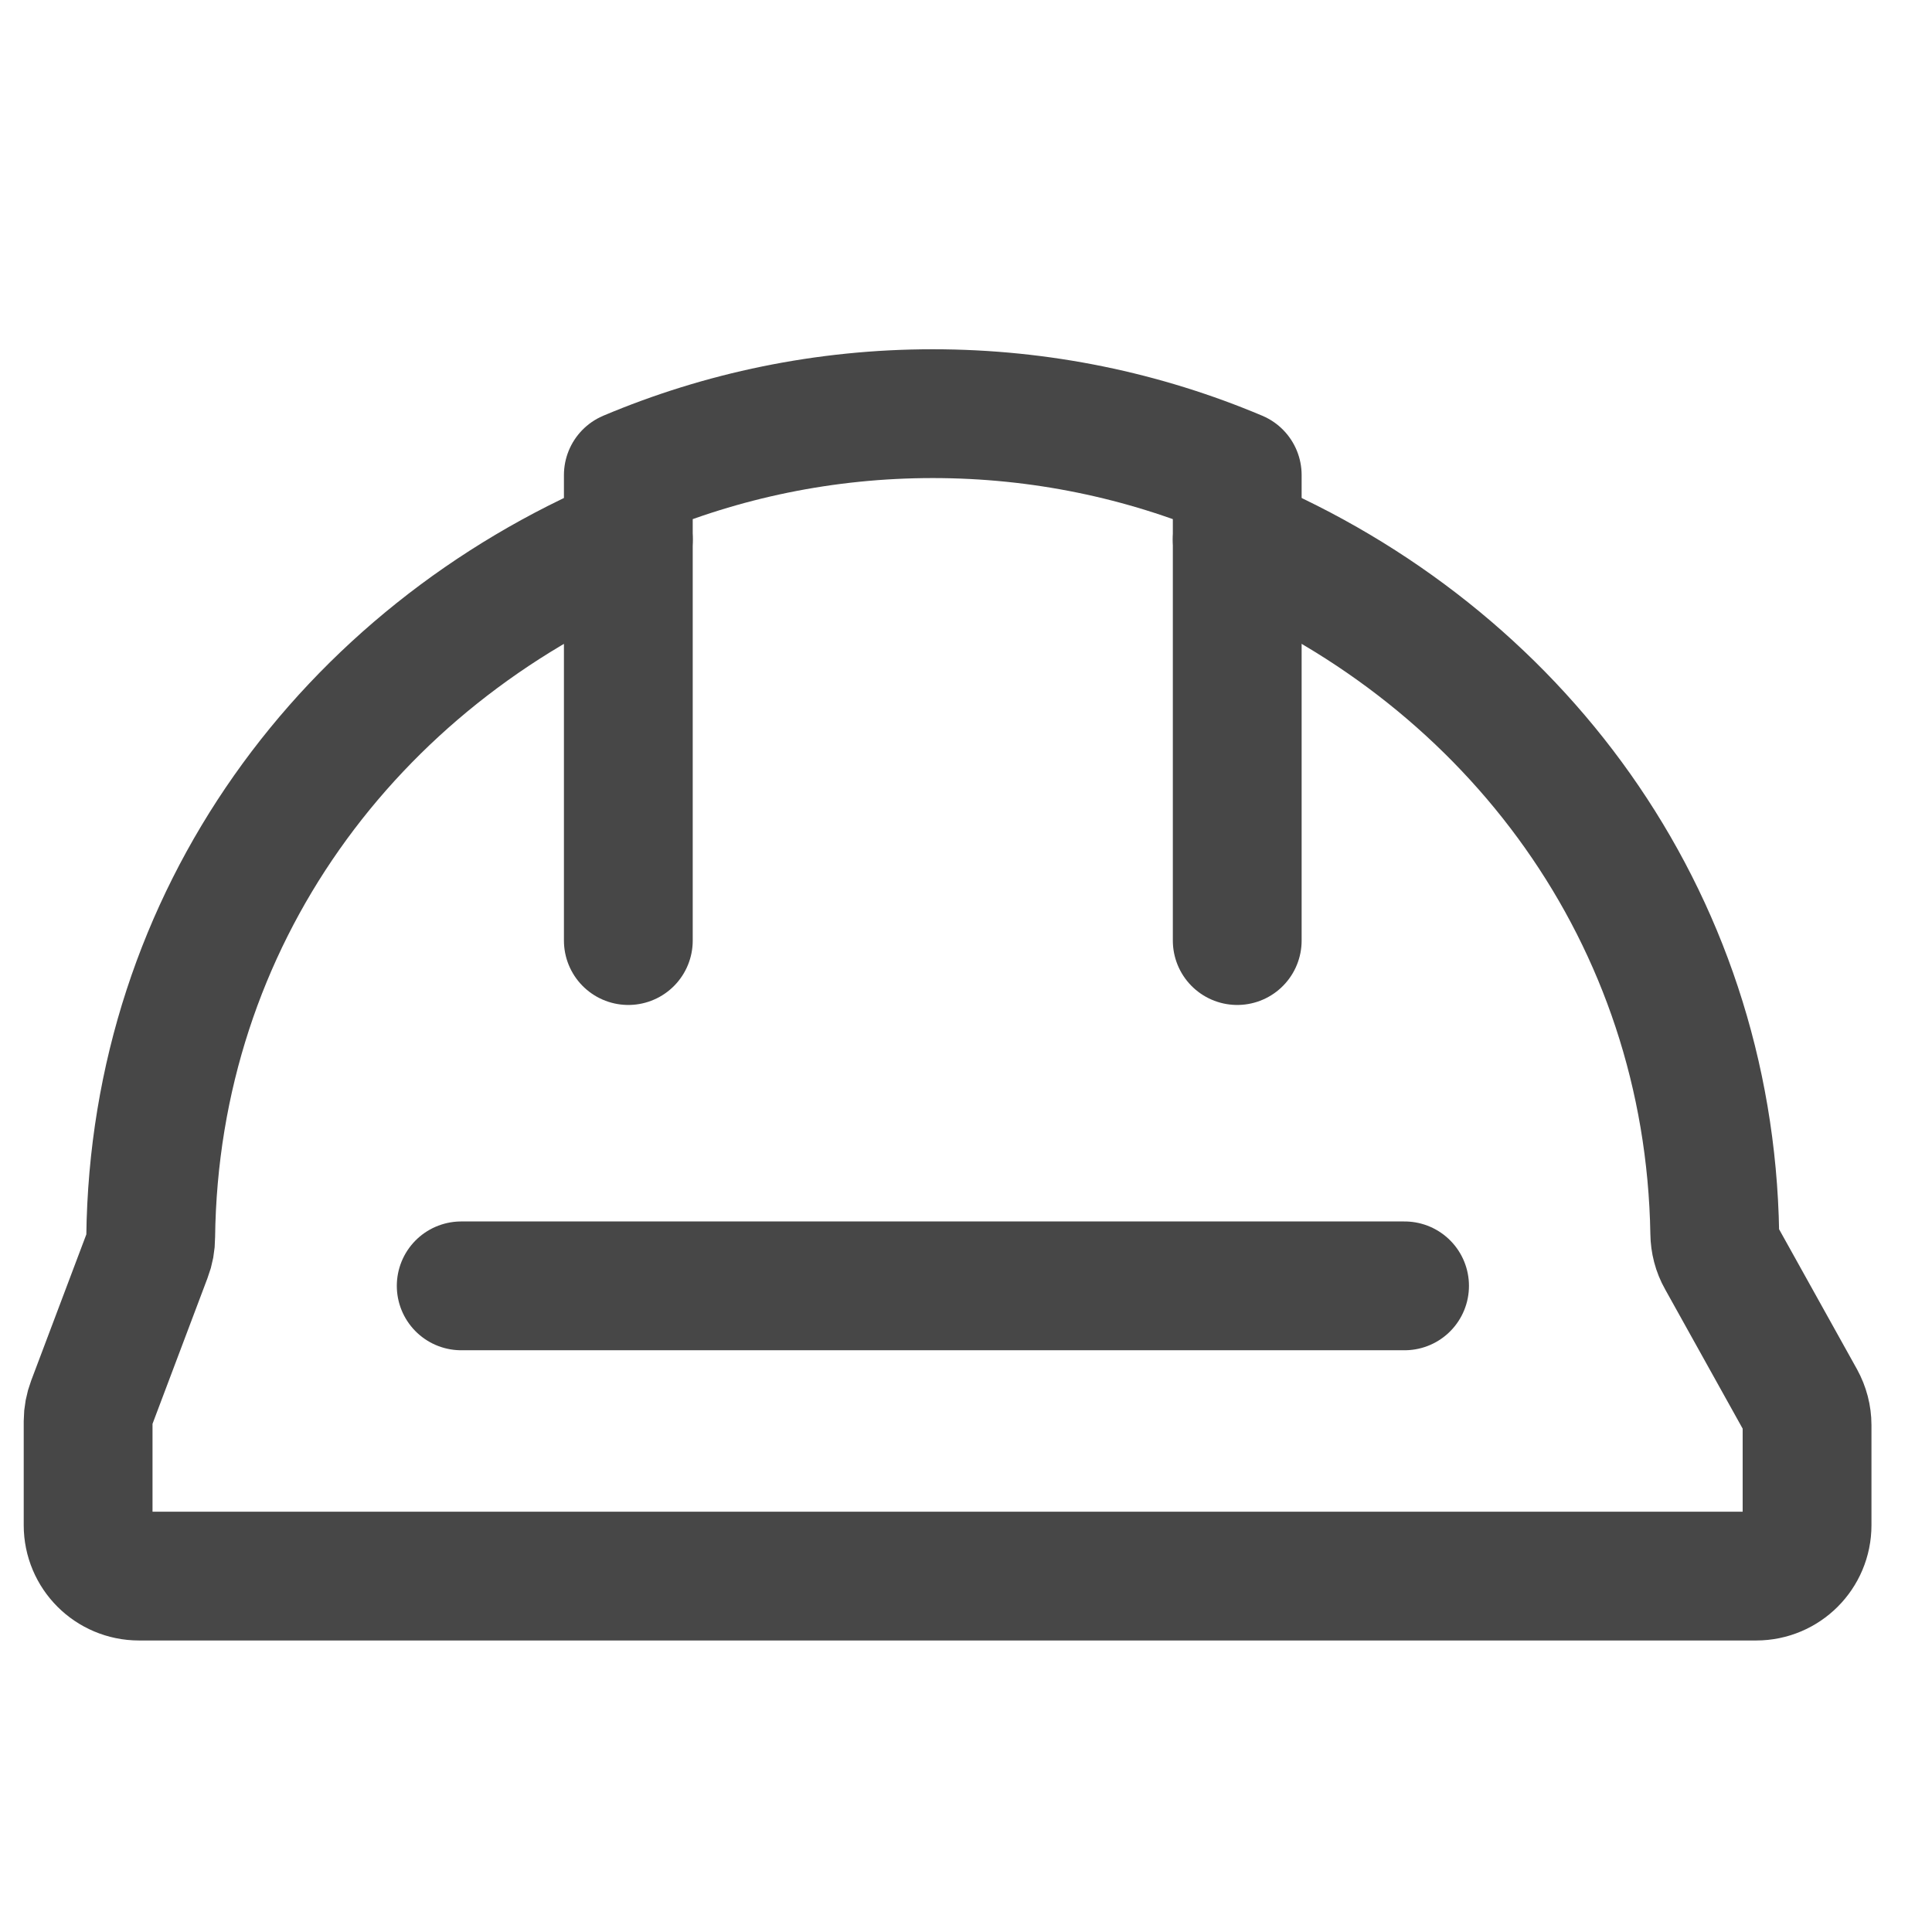
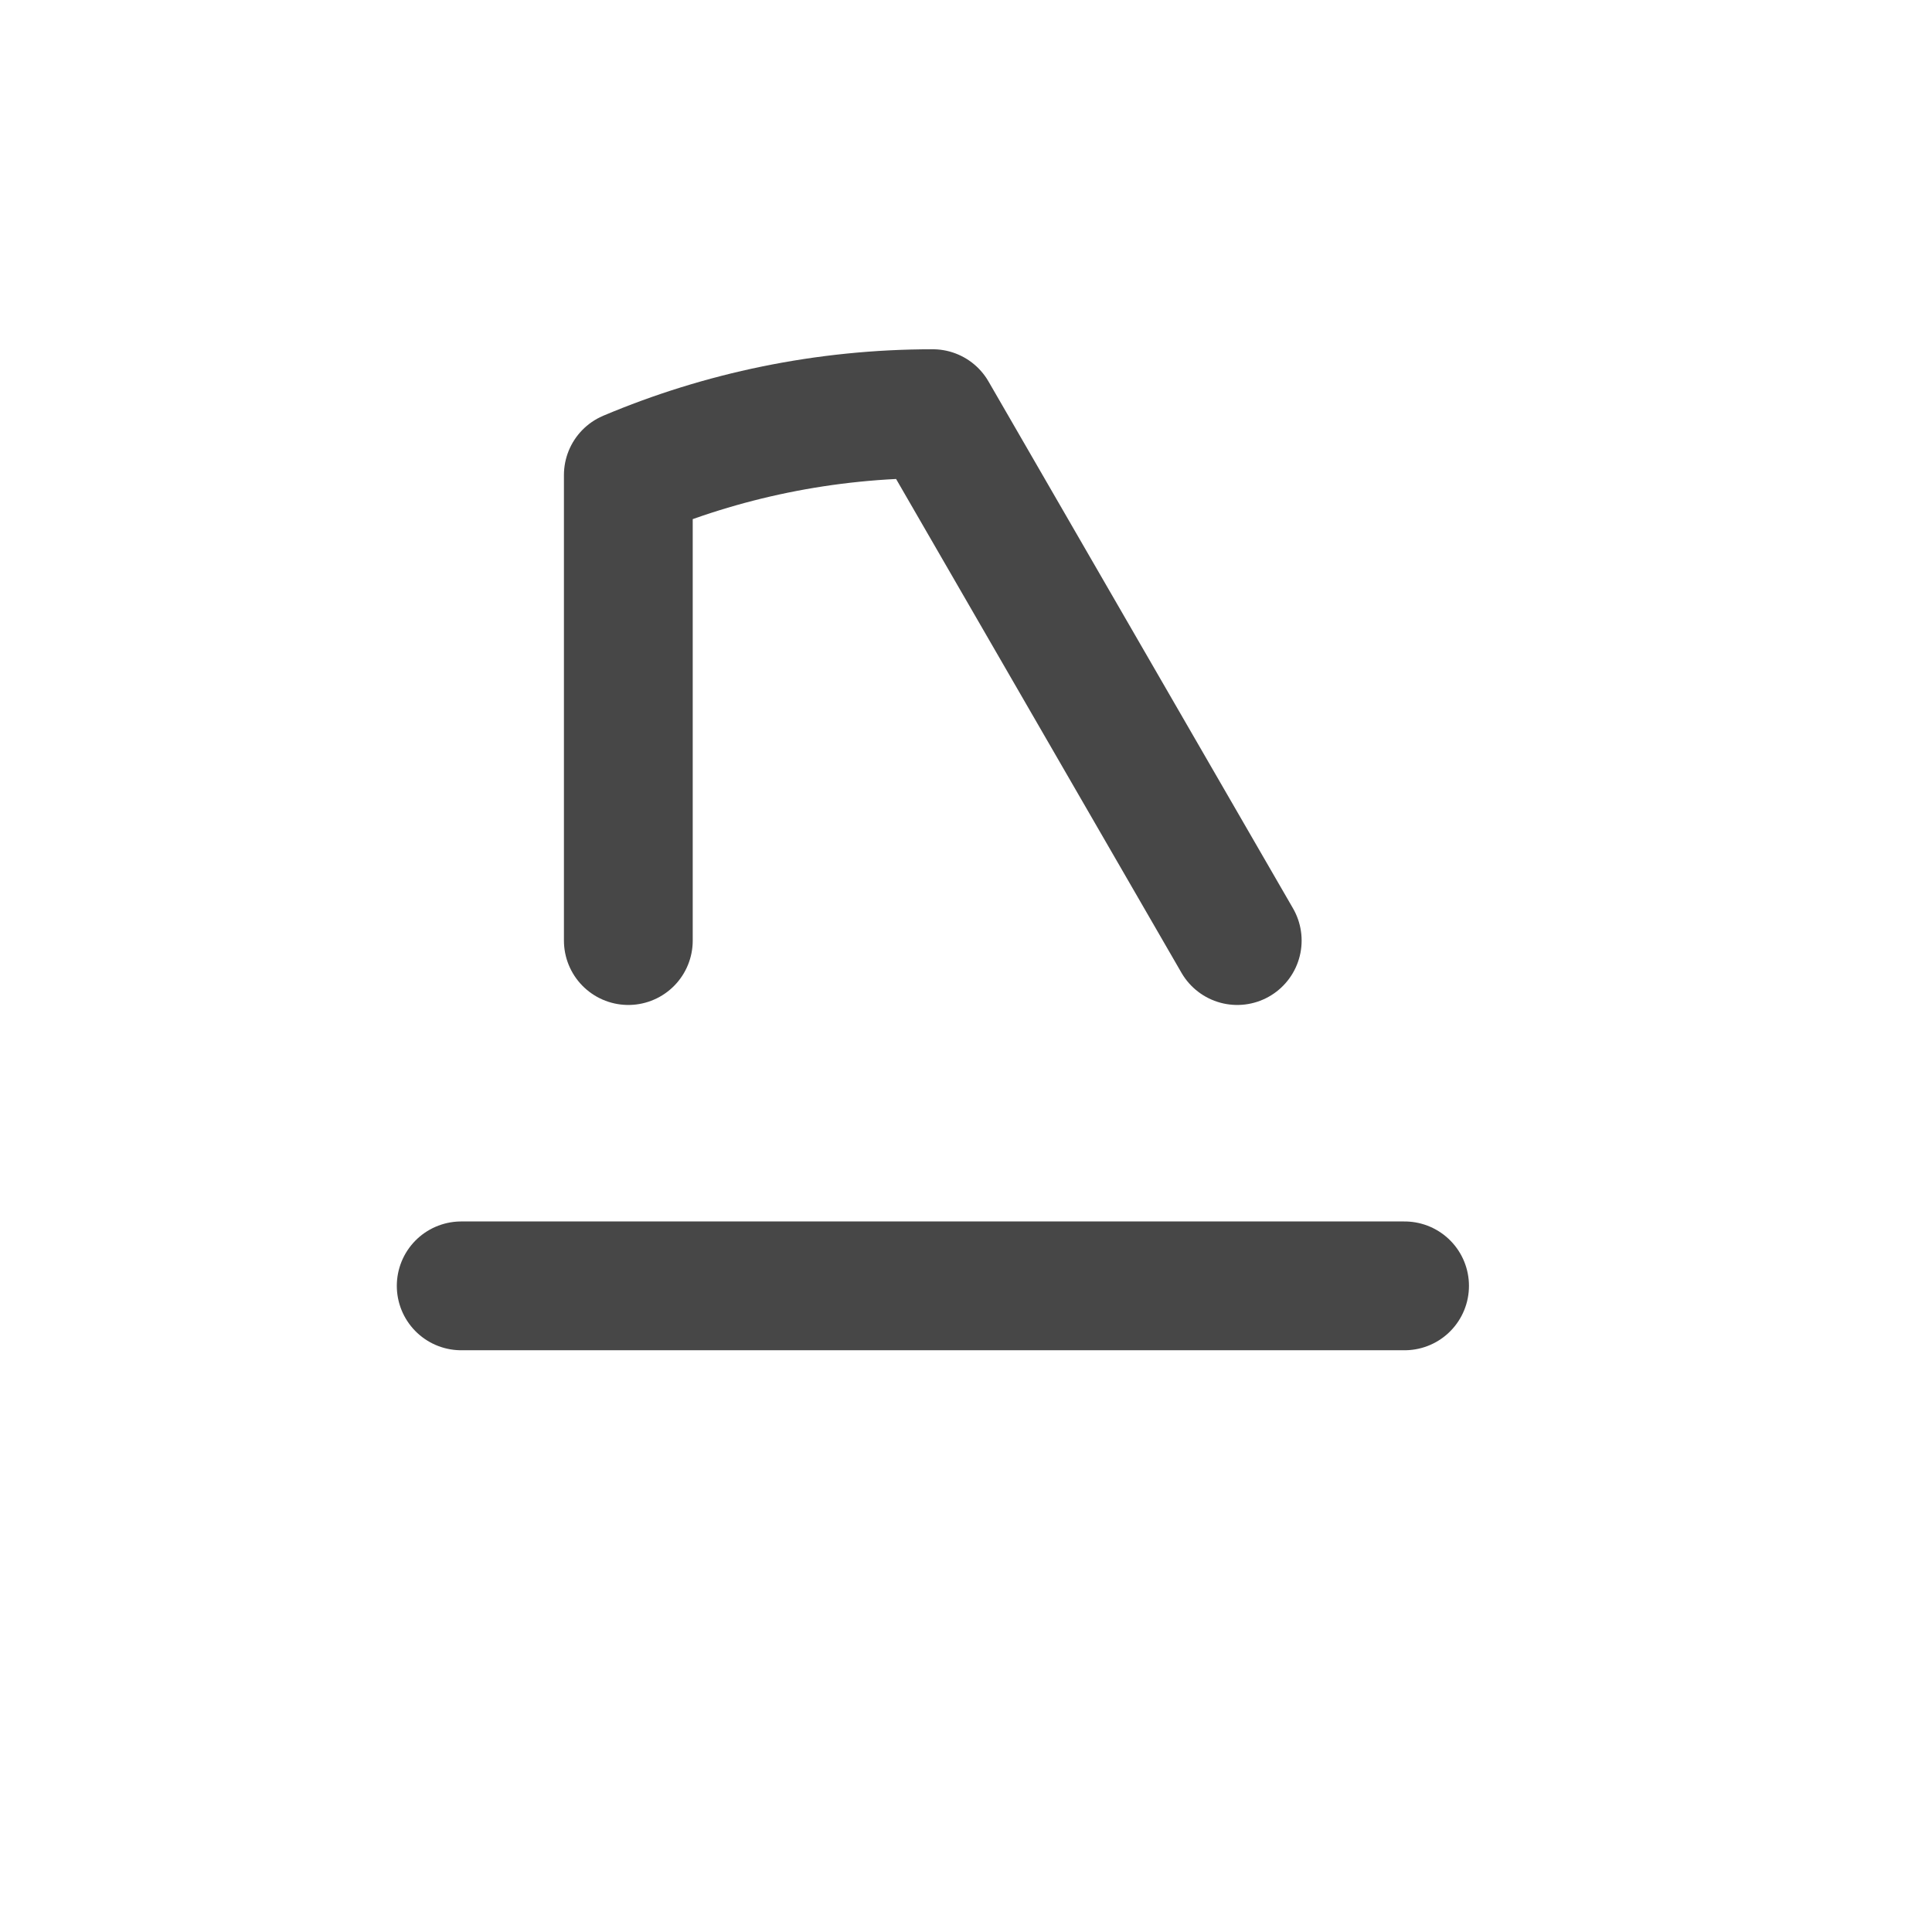
<svg xmlns="http://www.w3.org/2000/svg" width="18" height="18" viewBox="0 0 18 18" fill="none">
  <g id="Product / Personal / Engineering OG">
-     <path id="Vector" d="M11.527 5.027C14.105 6.118 15.926 8.527 15.976 11.489C15.977 11.569 15.997 11.649 16.037 11.719L16.776 13.047C16.815 13.118 16.836 13.197 16.836 13.278V14.21C16.836 14.472 16.624 14.684 16.362 14.684H1.295C1.033 14.684 0.821 14.472 0.821 14.21V13.241C0.821 13.184 0.832 13.127 0.852 13.074L1.373 11.693C1.394 11.639 1.404 11.582 1.404 11.525C1.439 8.547 3.265 6.123 5.854 5.027" stroke="#474747" stroke-width="1.2" stroke-linecap="round" stroke-linejoin="round" />
-     <path id="Vector_2" d="M5.854 8.763L5.854 4.426C6.726 4.058 7.684 3.854 8.69 3.854C9.696 3.854 10.655 4.058 11.527 4.426L11.527 8.763" stroke="#474747" stroke-width="1.2" stroke-linecap="round" stroke-linejoin="round" />
+     <path id="Vector_2" d="M5.854 8.763L5.854 4.426C6.726 4.058 7.684 3.854 8.69 3.854L11.527 8.763" stroke="#474747" stroke-width="1.2" stroke-linecap="round" stroke-linejoin="round" />
    <path id="Vector_3" d="M4.297 11.98H13.086" stroke="#474747" stroke-width="1.2" stroke-linecap="round" stroke-linejoin="round" />
  </g>
</svg>